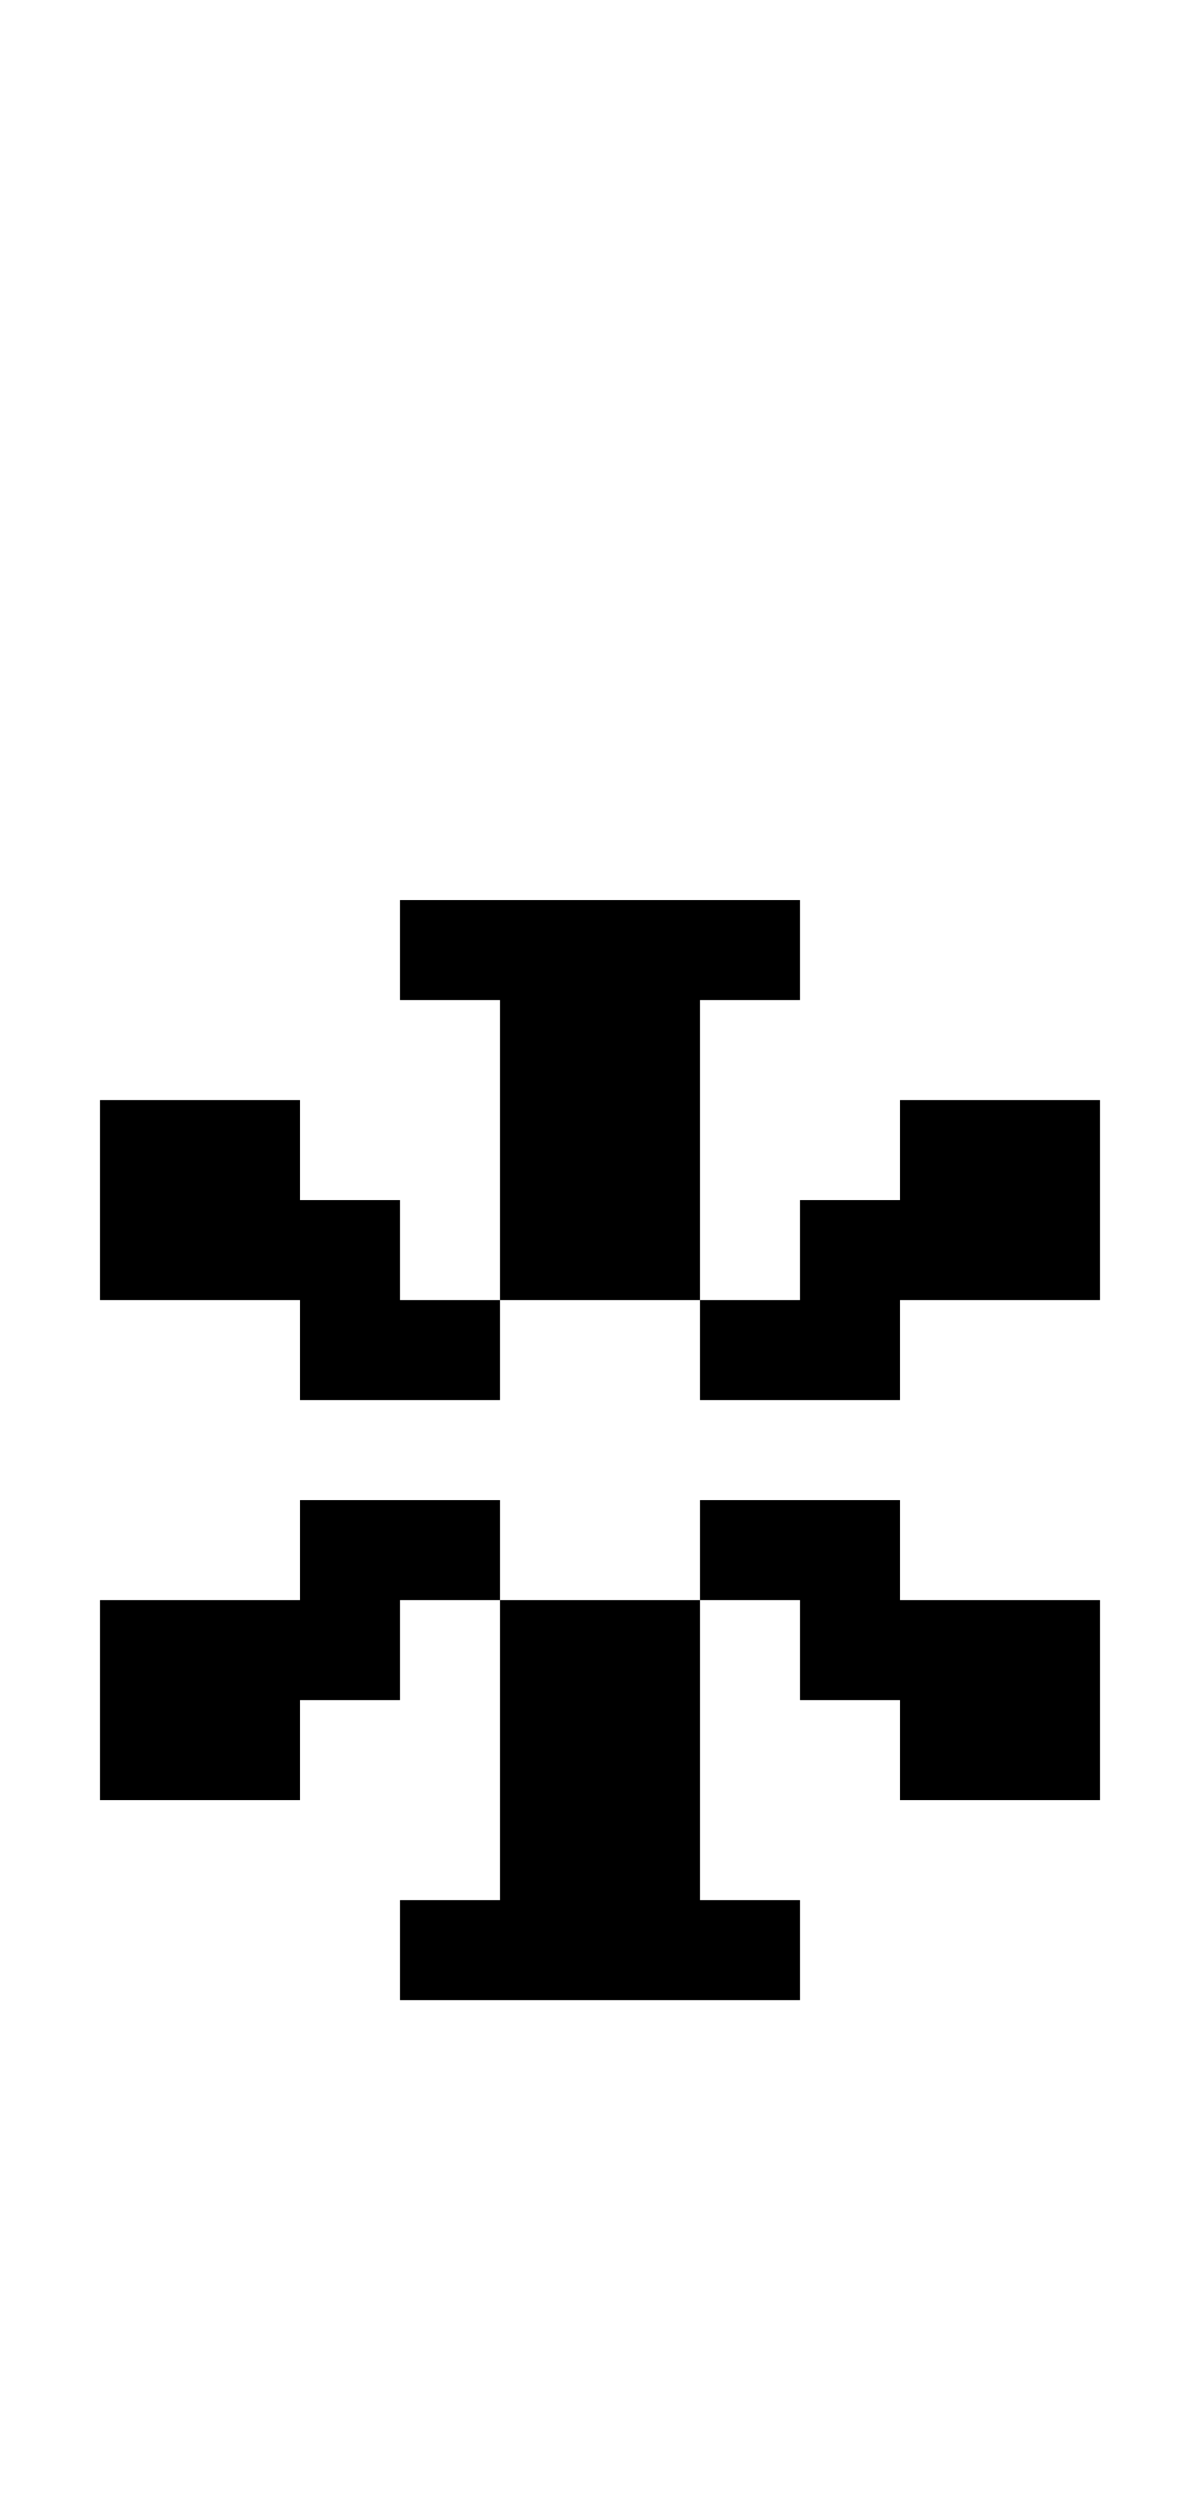
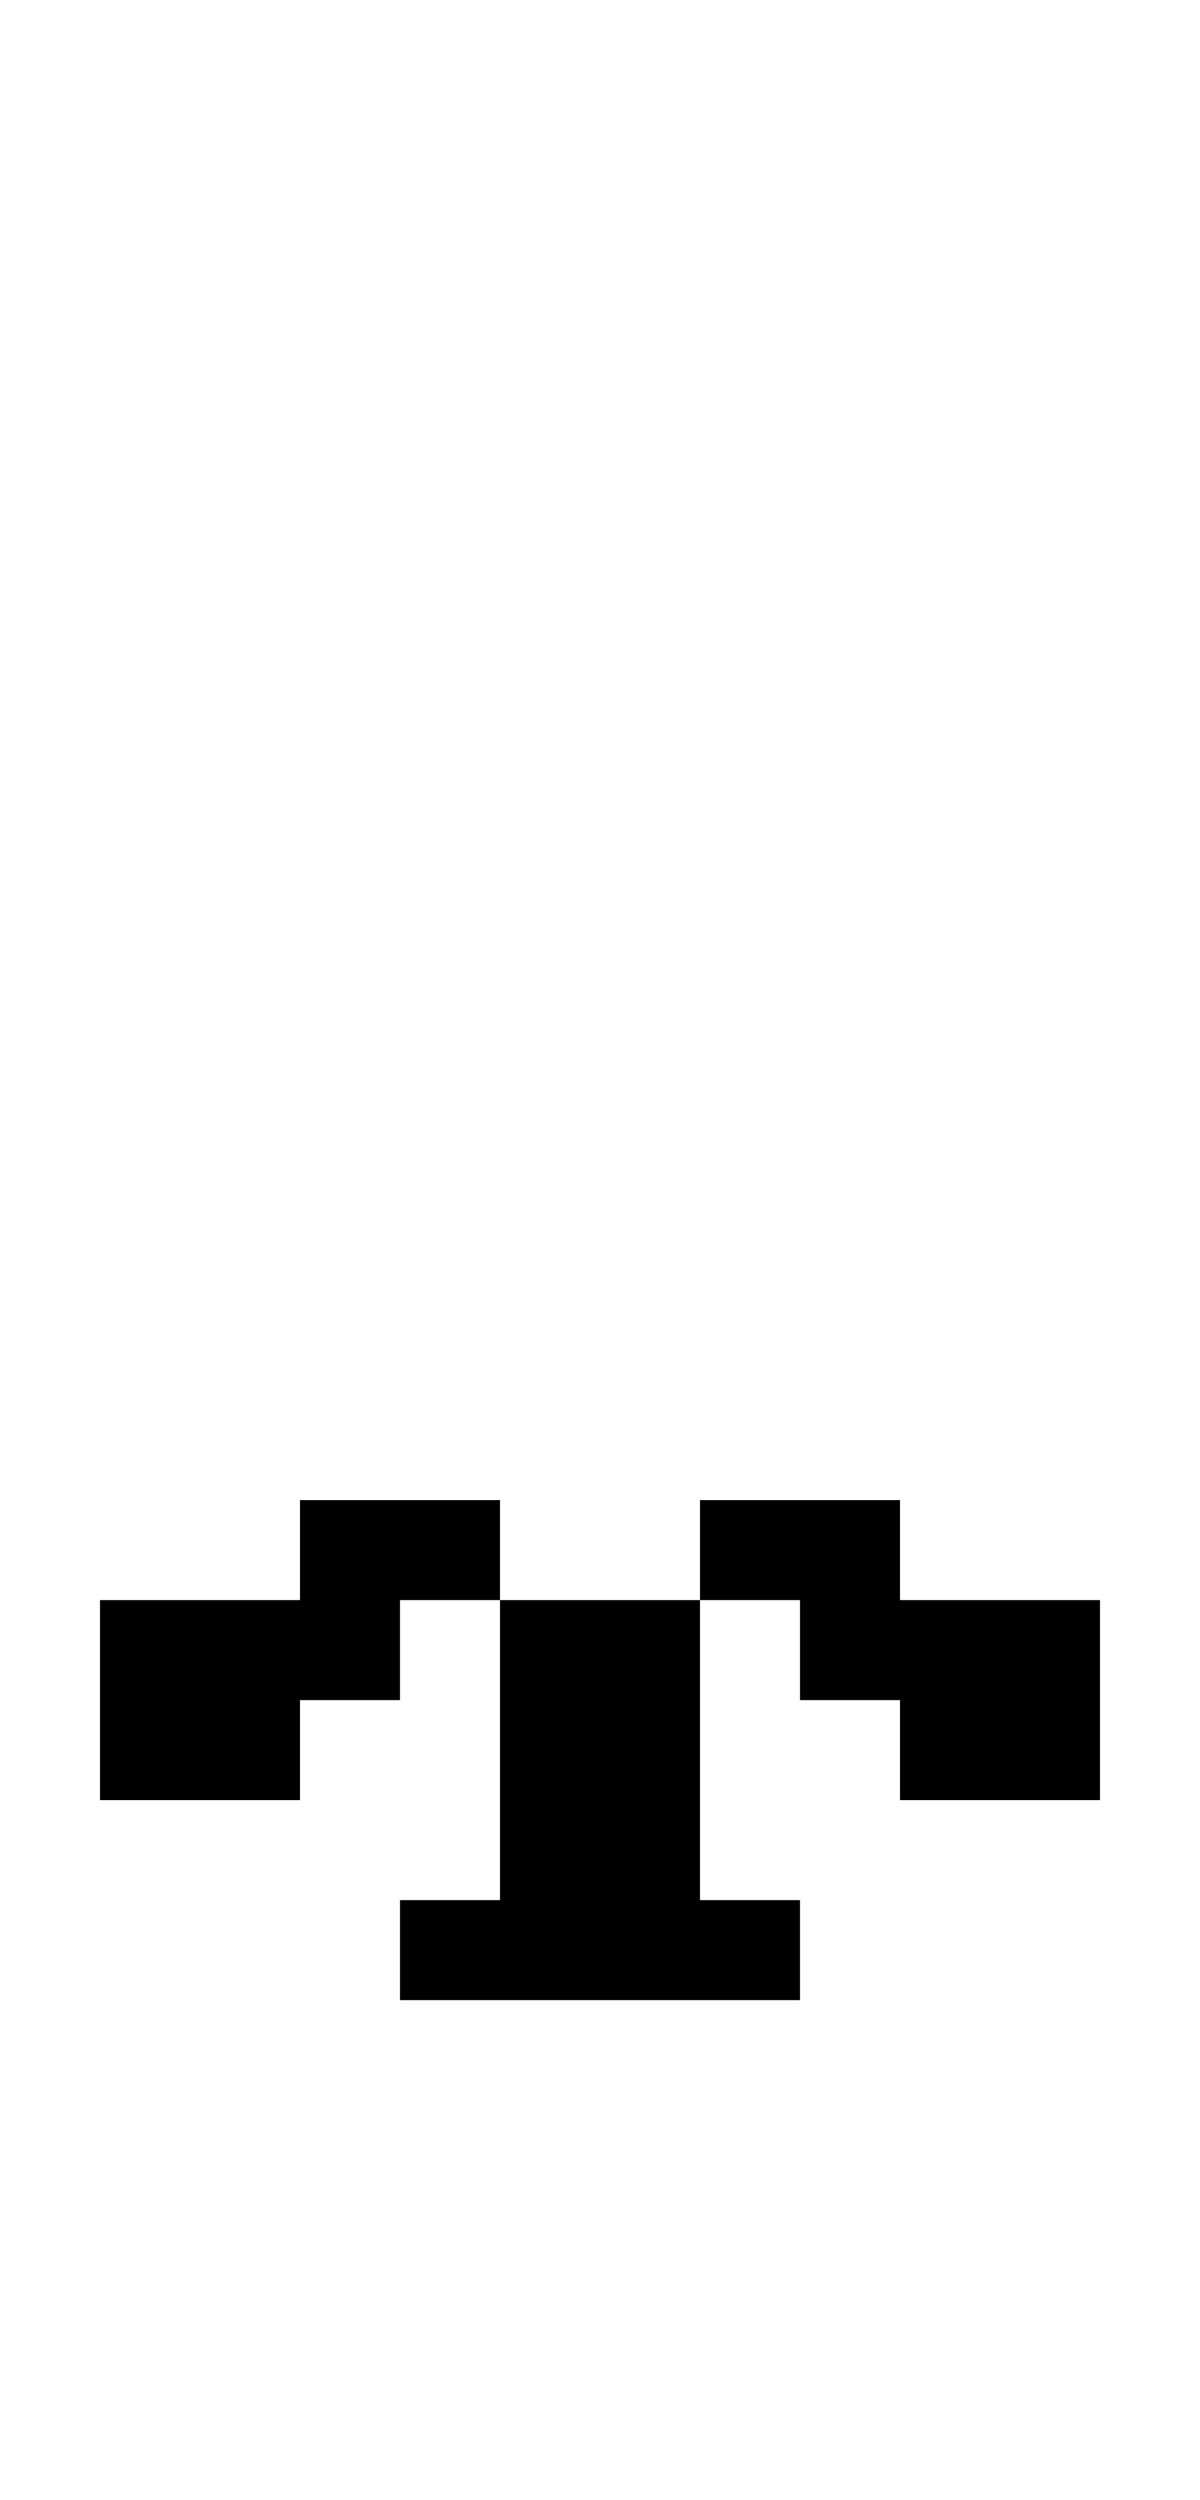
<svg xmlns="http://www.w3.org/2000/svg" version="1.0" width="48pt" height="100pt" viewBox="0 0 48 100" preserveAspectRatio="xMidYMid meet">
  <g transform="translate(0,100) scale(1,-1)" fill="#000000" stroke="none">
-     <path d="M16 62 l0 -2 2 0 2 0 0 -6 0 -6 -2 0 -2 0 0 2 0 2 -2 0 -2 0 0 2 0 2 -4 0 -4 0 0 -4 0 -4 4 0 4 0 0 -2 0 -2 4 0 4 0 0 2 0 2 4 0 4 0 0 -2 0 -2 4 0 4 0 0 2 0 2 4 0 4 0 0 4 0 4 -4 0 -4 0 0 -2 0 -2 -2 0 -2 0 0 -2 0 -2 -2 0 -2 0 0 6 0 6 2 0 2 0 0 2 0 2 -8 0 -8 0 0 -2z" />
    <path d="M12 38 l0 -2 -4 0 -4 0 0 -4 0 -4 4 0 4 0 0 2 0 2 2 0 2 0 0 2 0 2 2 0 2 0 0 -6 0 -6 -2 0 -2 0 0 -2 0 -2 8 0 8 0 0 2 0 2 -2 0 -2 0 0 6 0 6 2 0 2 0 0 -2 0 -2 2 0 2 0 0 -2 0 -2 4 0 4 0 0 4 0 4 -4 0 -4 0 0 2 0 2 -4 0 -4 0 0 -2 0 -2 -4 0 -4 0 0 2 0 2 -4 0 -4 0 0 -2z" />
  </g>
</svg>